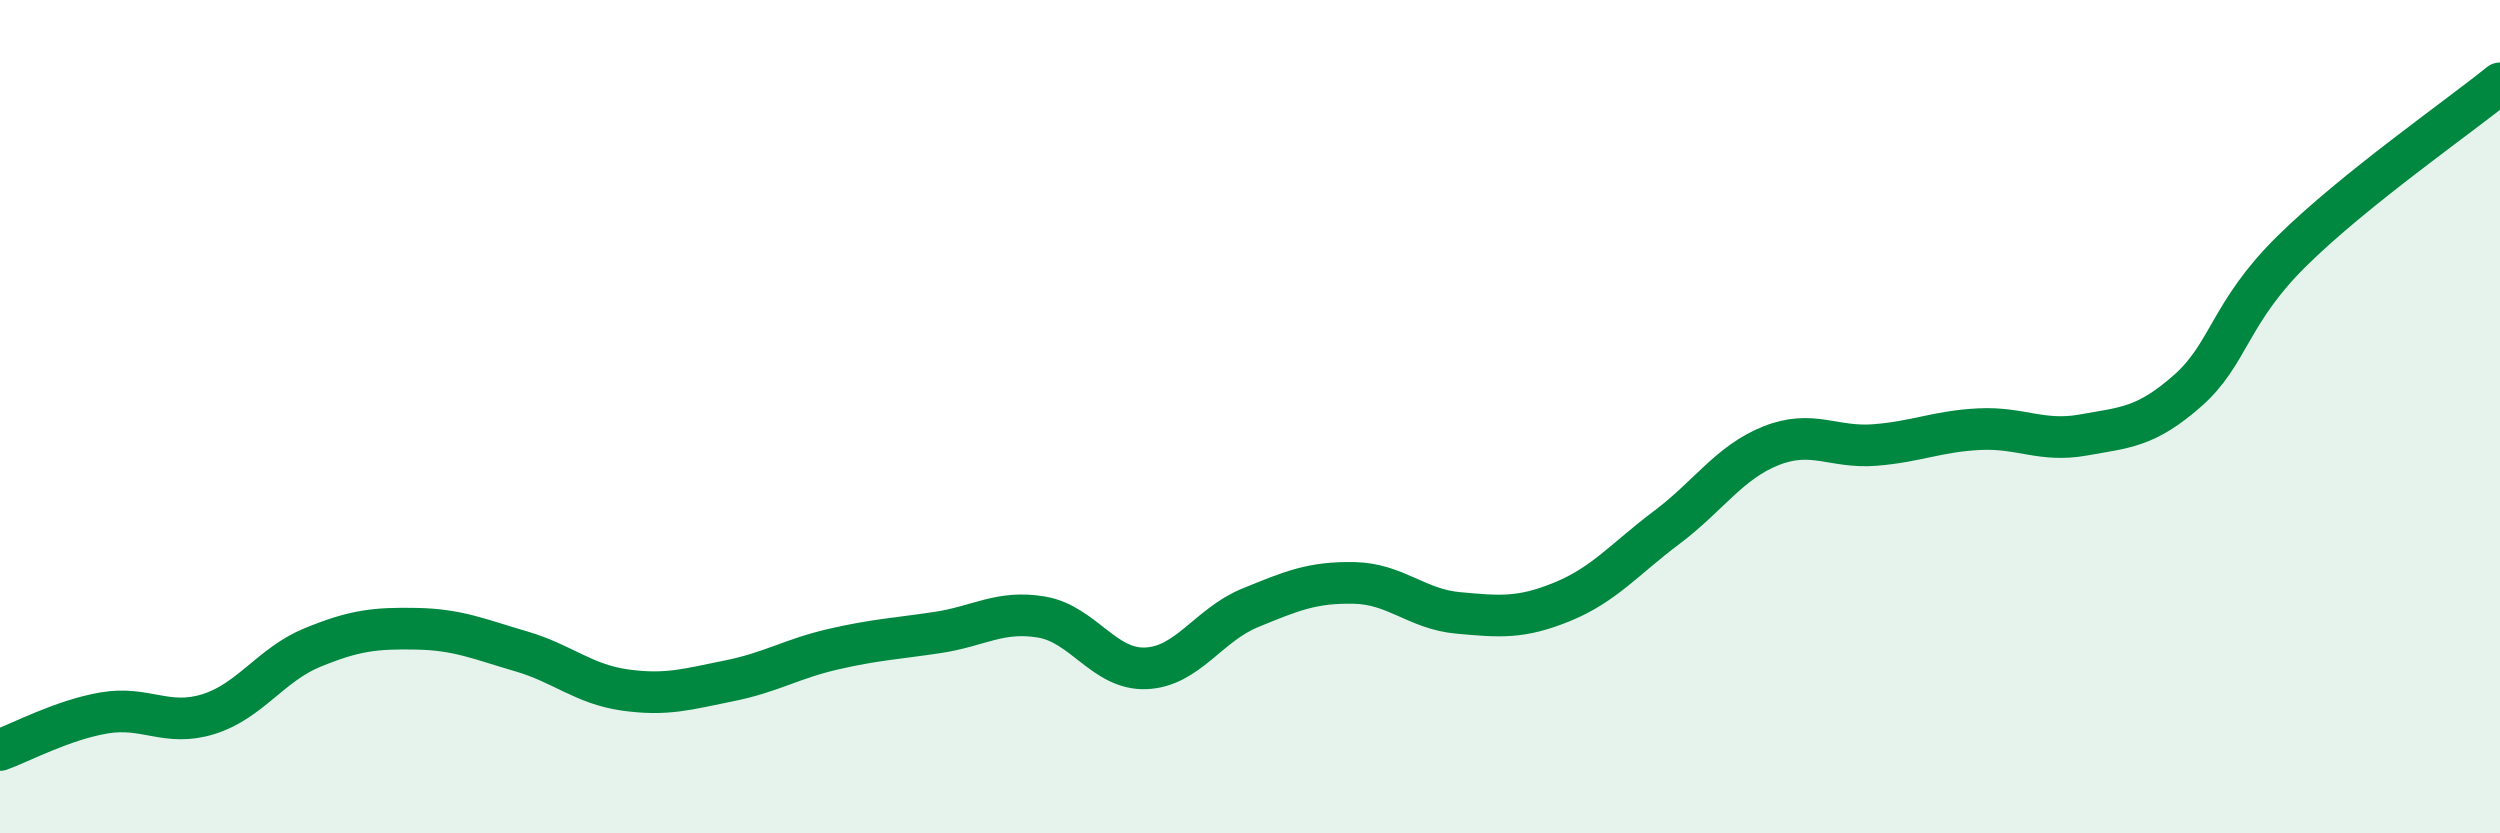
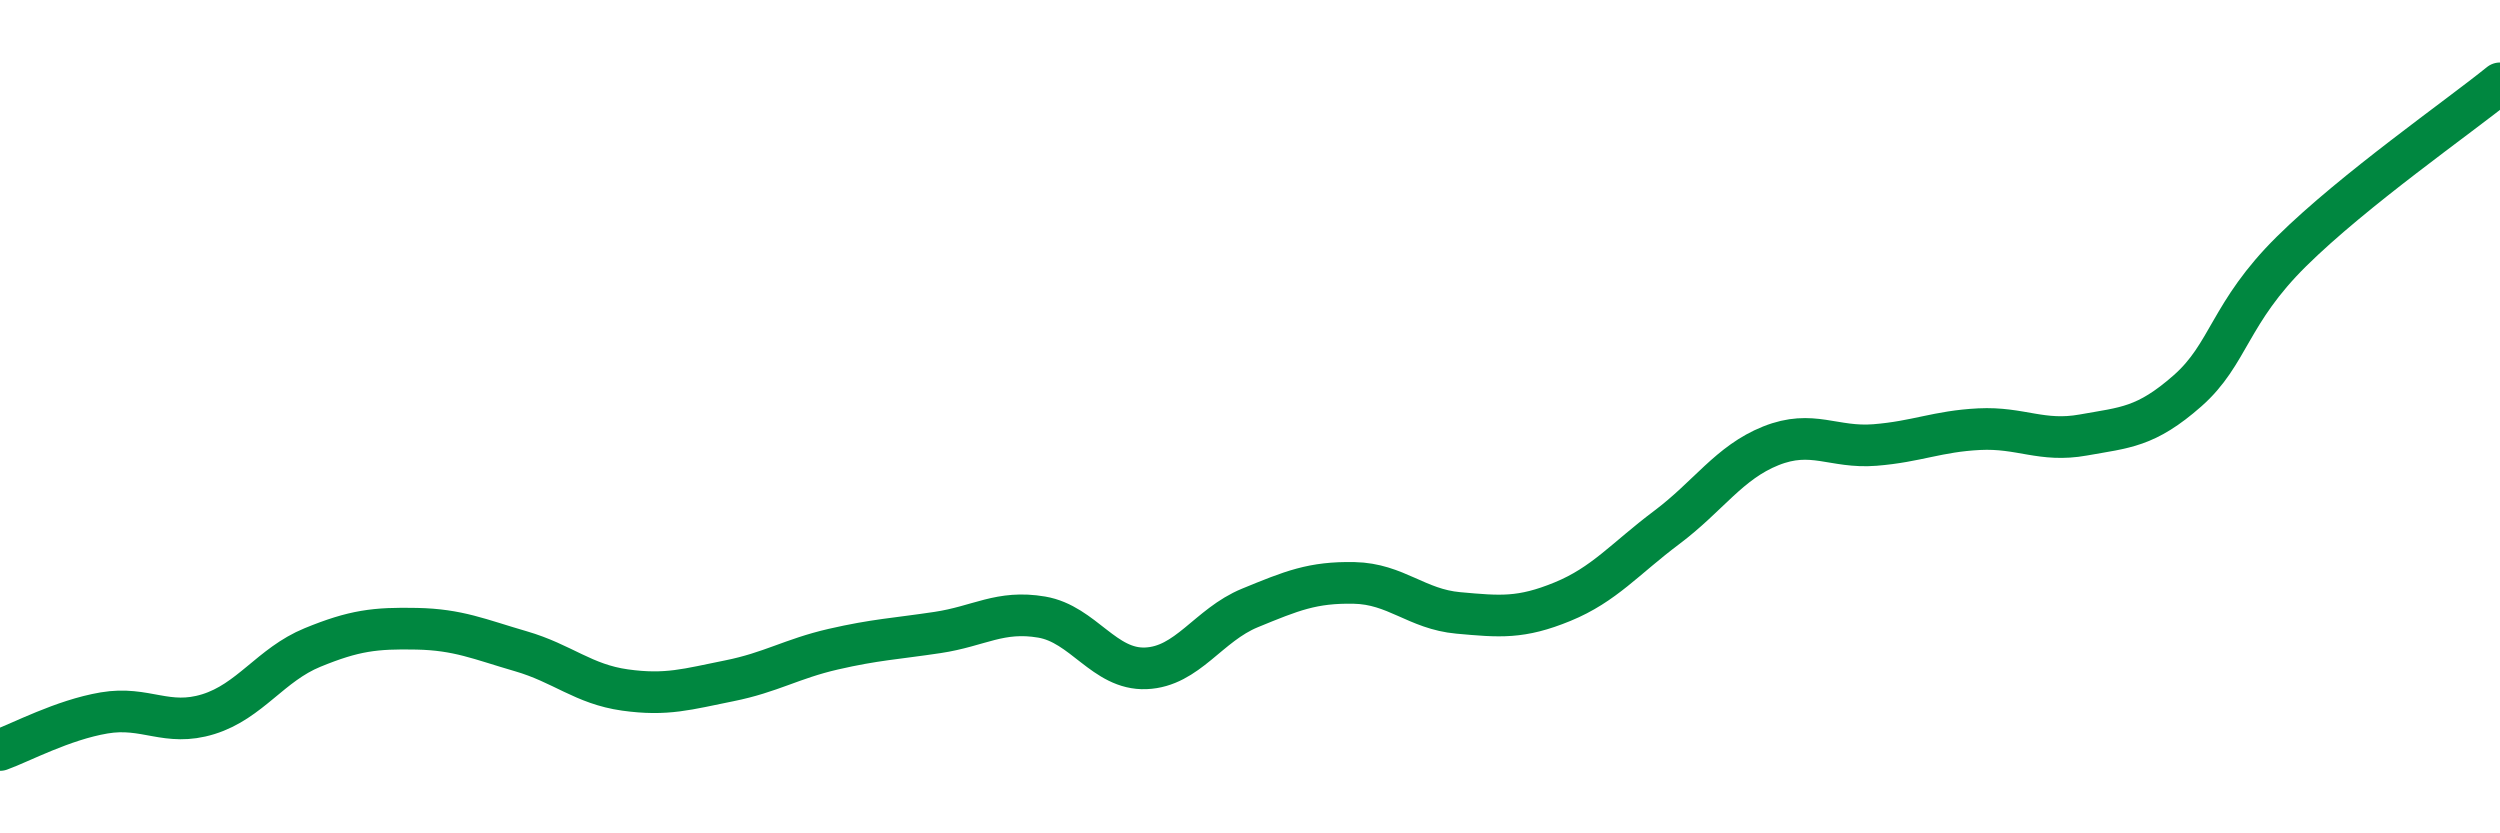
<svg xmlns="http://www.w3.org/2000/svg" width="60" height="20" viewBox="0 0 60 20">
-   <path d="M 0,18 C 0.5,17.82 1.5,17.28 2.5,17.11 C 3.5,16.94 4,17.45 5,17.14 C 6,16.83 6.5,15.95 7.5,15.54 C 8.5,15.13 9,15.07 10,15.09 C 11,15.11 11.5,15.34 12.5,15.63 C 13.5,15.92 14,16.42 15,16.56 C 16,16.7 16.5,16.54 17.5,16.34 C 18.5,16.14 19,15.81 20,15.58 C 21,15.35 21.5,15.33 22.5,15.18 C 23.5,15.03 24,14.64 25,14.81 C 26,14.98 26.5,16.08 27.5,16.04 C 28.5,16 29,15 30,14.59 C 31,14.18 31.5,13.97 32.5,13.99 C 33.5,14.01 34,14.62 35,14.71 C 36,14.8 36.5,14.85 37.5,14.44 C 38.5,14.03 39,13.41 40,12.66 C 41,11.91 41.5,11.1 42.5,10.7 C 43.5,10.3 44,10.76 45,10.68 C 46,10.6 46.5,10.35 47.5,10.3 C 48.5,10.25 49,10.62 50,10.44 C 51,10.26 51.5,10.26 52.5,9.38 C 53.5,8.5 53.5,7.51 55,6.03 C 56.5,4.55 59,2.81 60,2L60 20L0 20Z" fill="#008740" opacity="0.1" stroke-linecap="round" stroke-linejoin="round" />
  <path d="M 0,18 C 0.5,17.82 1.5,17.28 2.5,17.11 C 3.5,16.94 4,17.45 5,17.14 C 6,16.83 6.5,15.95 7.5,15.54 C 8.5,15.13 9,15.07 10,15.09 C 11,15.11 11.5,15.34 12.5,15.63 C 13.5,15.92 14,16.42 15,16.56 C 16,16.7 16.5,16.54 17.5,16.34 C 18.5,16.14 19,15.81 20,15.58 C 21,15.35 21.5,15.33 22.5,15.18 C 23.5,15.03 24,14.64 25,14.81 C 26,14.98 26.5,16.08 27.5,16.04 C 28.5,16 29,15 30,14.59 C 31,14.18 31.5,13.97 32.5,13.99 C 33.5,14.01 34,14.62 35,14.71 C 36,14.8 36.5,14.85 37.5,14.44 C 38.5,14.03 39,13.41 40,12.66 C 41,11.91 41.5,11.1 42.5,10.7 C 43.5,10.3 44,10.76 45,10.68 C 46,10.6 46.5,10.35 47.5,10.3 C 48.5,10.25 49,10.62 50,10.44 C 51,10.26 51.5,10.26 52.5,9.38 C 53.5,8.5 53.5,7.51 55,6.03 C 56.5,4.55 59,2.81 60,2" stroke="#008740" stroke-width="1" fill="none" stroke-linecap="round" stroke-linejoin="round" />
</svg>